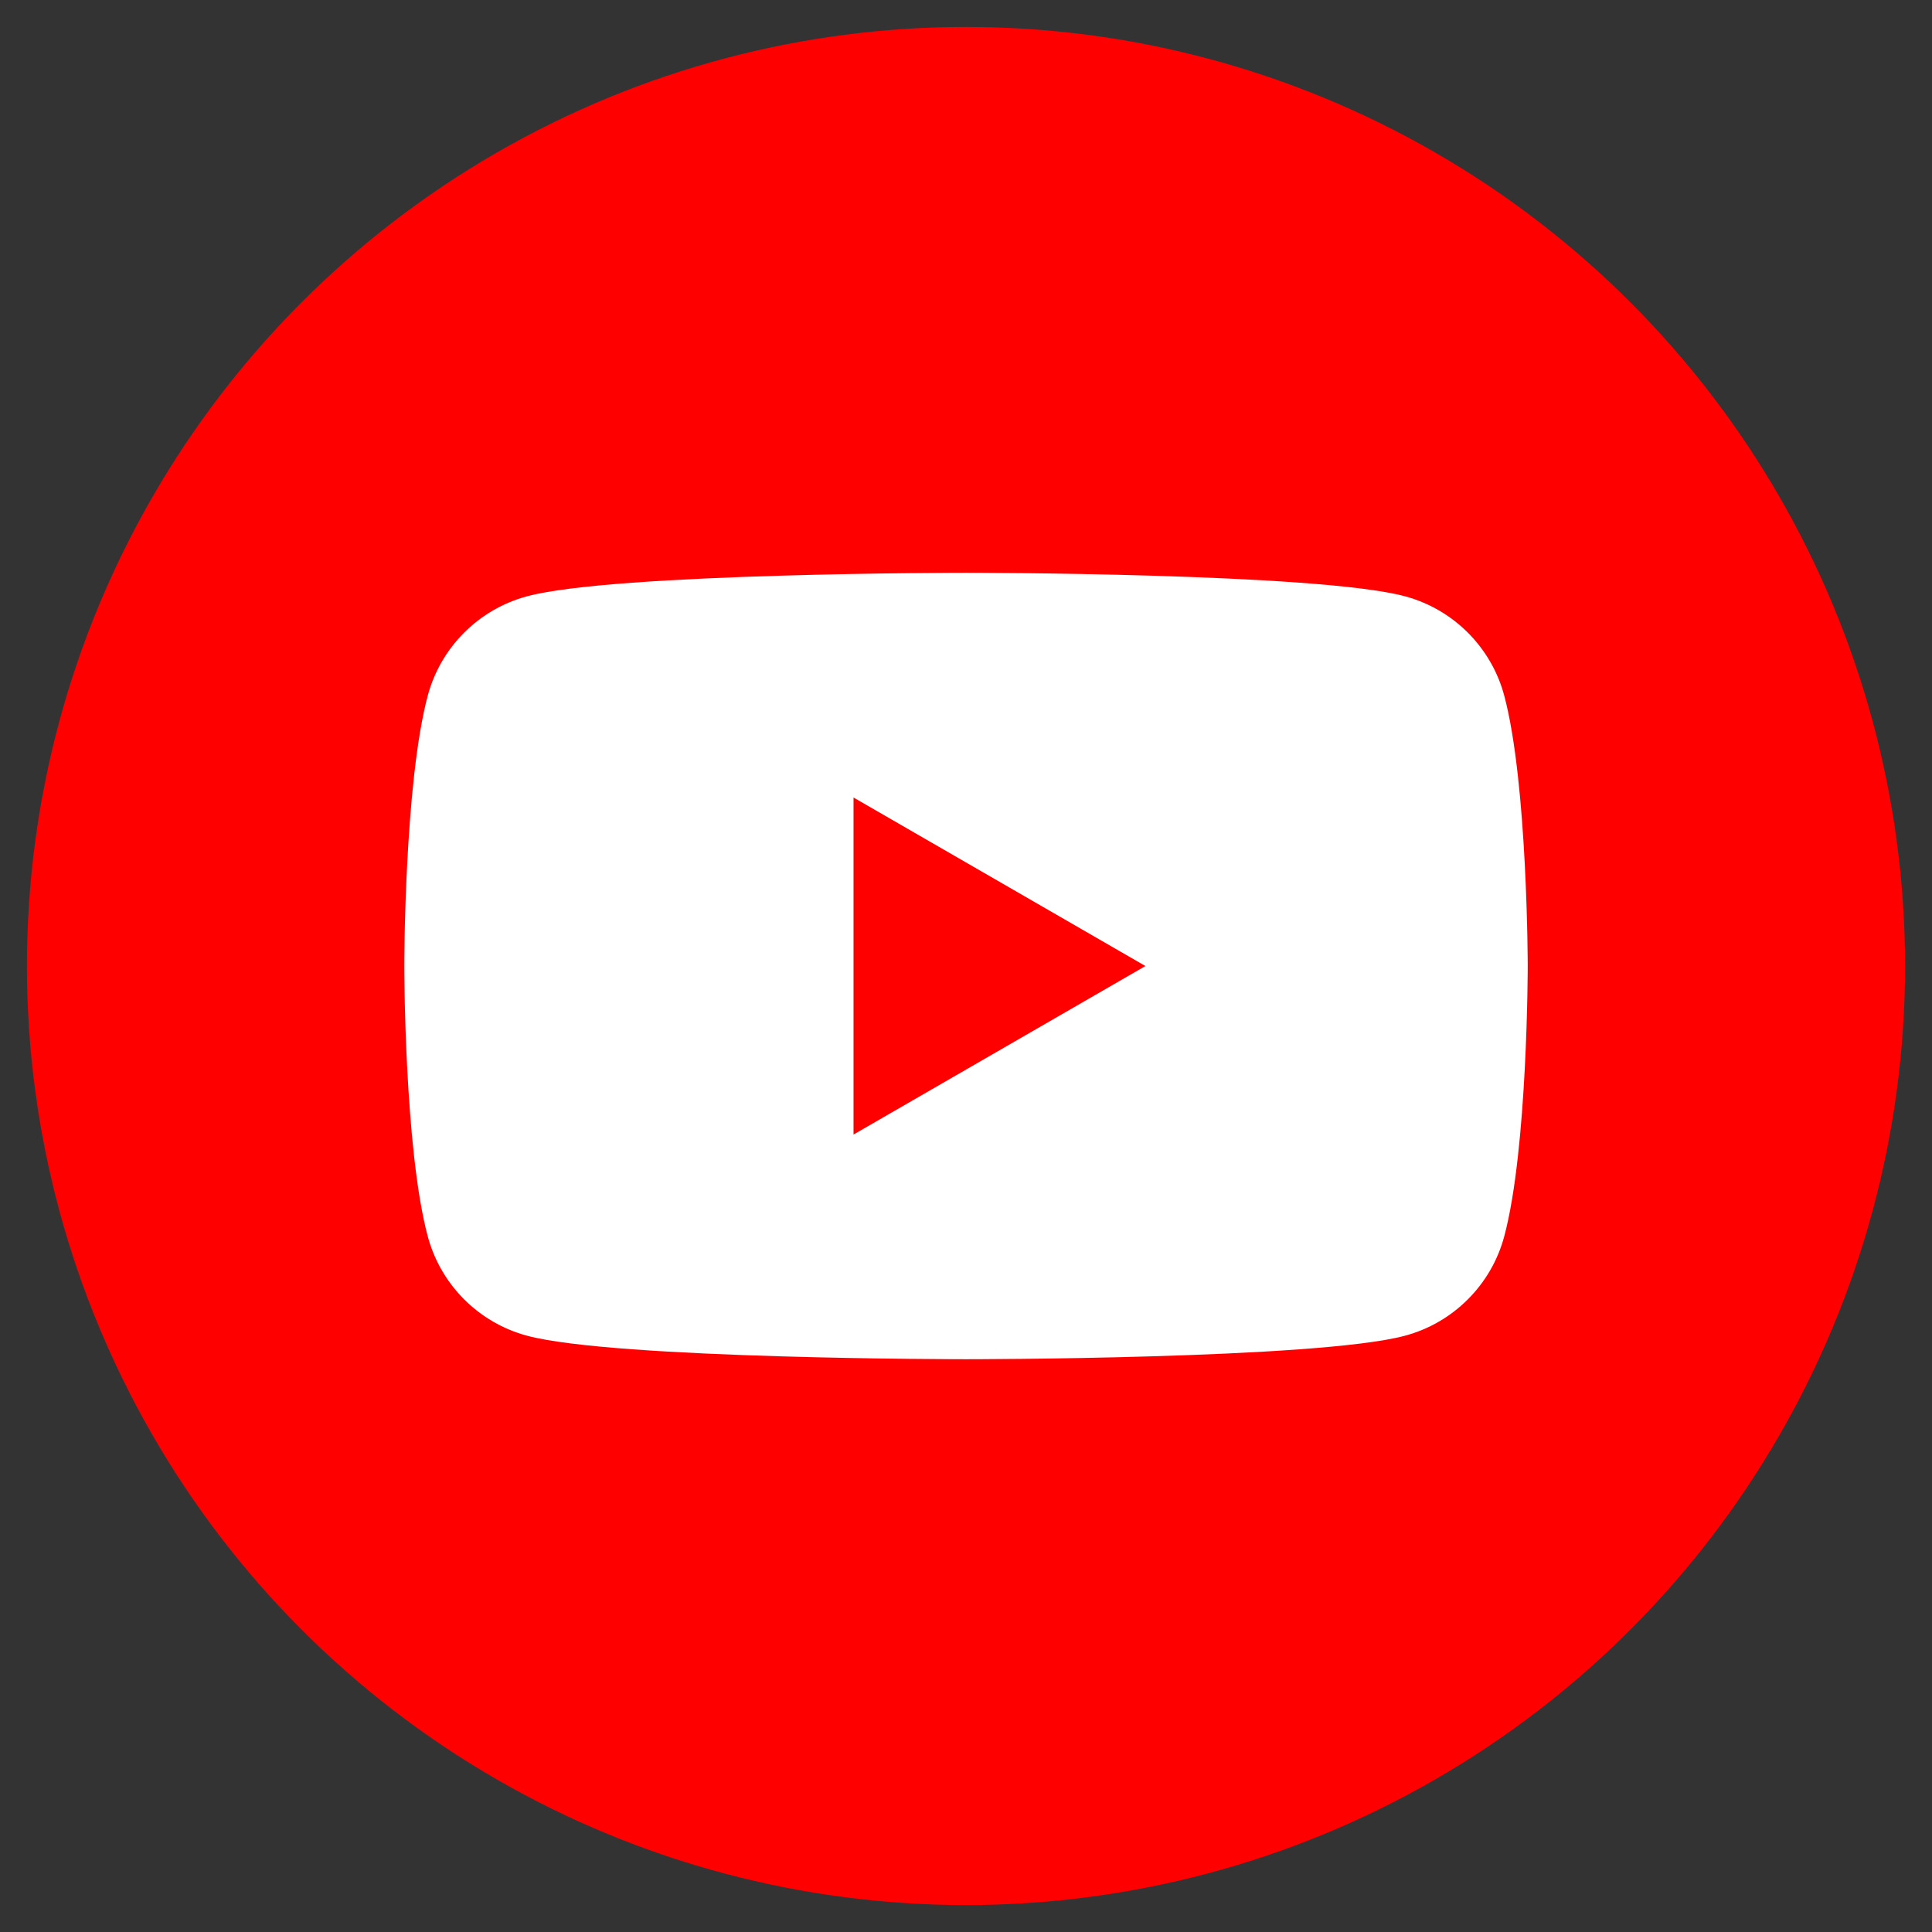
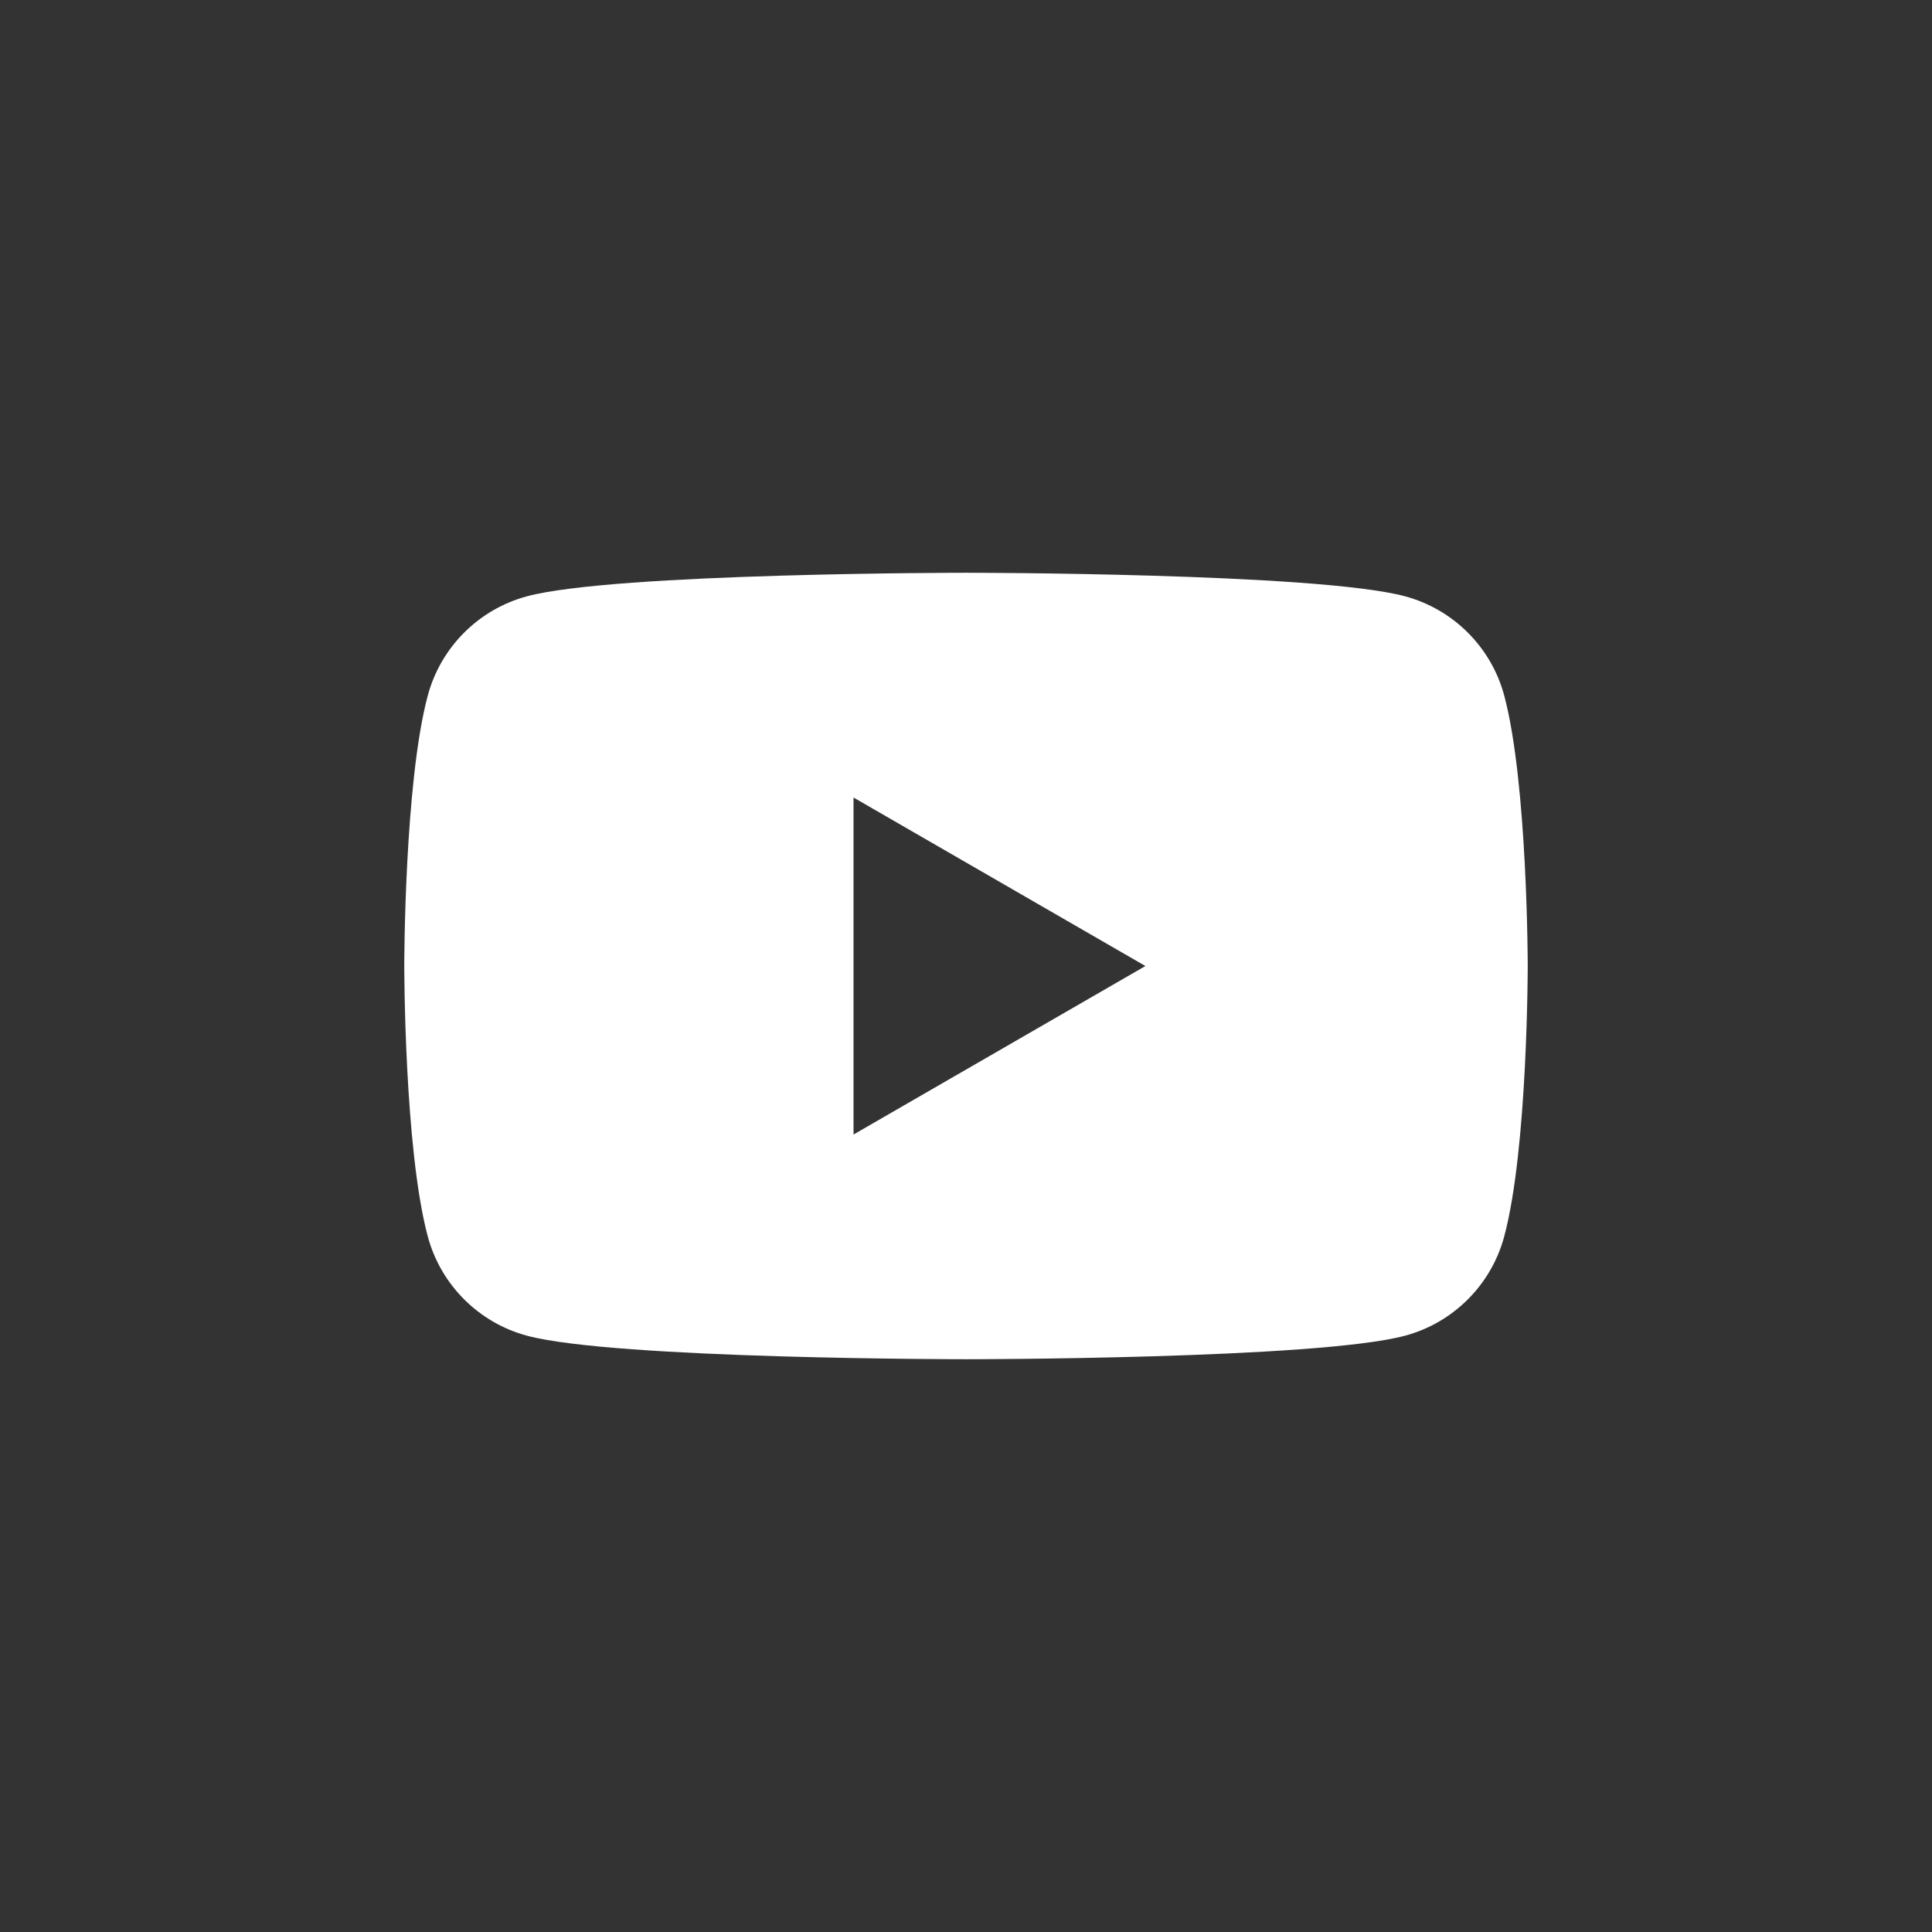
<svg xmlns="http://www.w3.org/2000/svg" viewBox="0 0 800 800">
  <rect x="0" y="0" width="800" height="800" fill="#333333" stroke="none" />
  <defs>
    <style>
      .cls-1 {
        fill: #fff;
        fill-rule: evenodd;
      }

      .cls-1, .cls-2 {
        stroke-width: 0px;
      }

      .cls-2 {
        fill: red;
      }
    </style>
  </defs>
  <g id="Camada_2" data-name="Camada 2">
-     <circle class="cls-2" cx="400" cy="400" r="388.85" />
-   </g>
+     </g>
  <g id="Camada_1" data-name="Camada 1">
    <path class="cls-1" d="M581.74,246.9c20.03,5.36,35.77,21.1,41.13,41.13,9.69,36.26,9.73,111.97,9.73,111.97,0,0,0,75.71-9.73,111.97-5.36,20.03-21.1,35.77-41.13,41.13-36.26,9.73-181.74,9.73-181.74,9.73,0,0-145.48,0-181.74-9.73-20.03-5.36-35.77-21.1-41.13-41.13-9.73-36.26-9.73-111.97-9.73-111.97,0,0,0-75.71,9.73-111.97,5.36-20.03,21.1-35.77,41.13-41.13,36.26-9.73,181.74-9.73,181.74-9.73,0,0,145.48,0,181.74,9.73ZM474.29,400.01l-120.86,69.77v-139.54l120.86,69.77Z" />
  </g>
</svg>